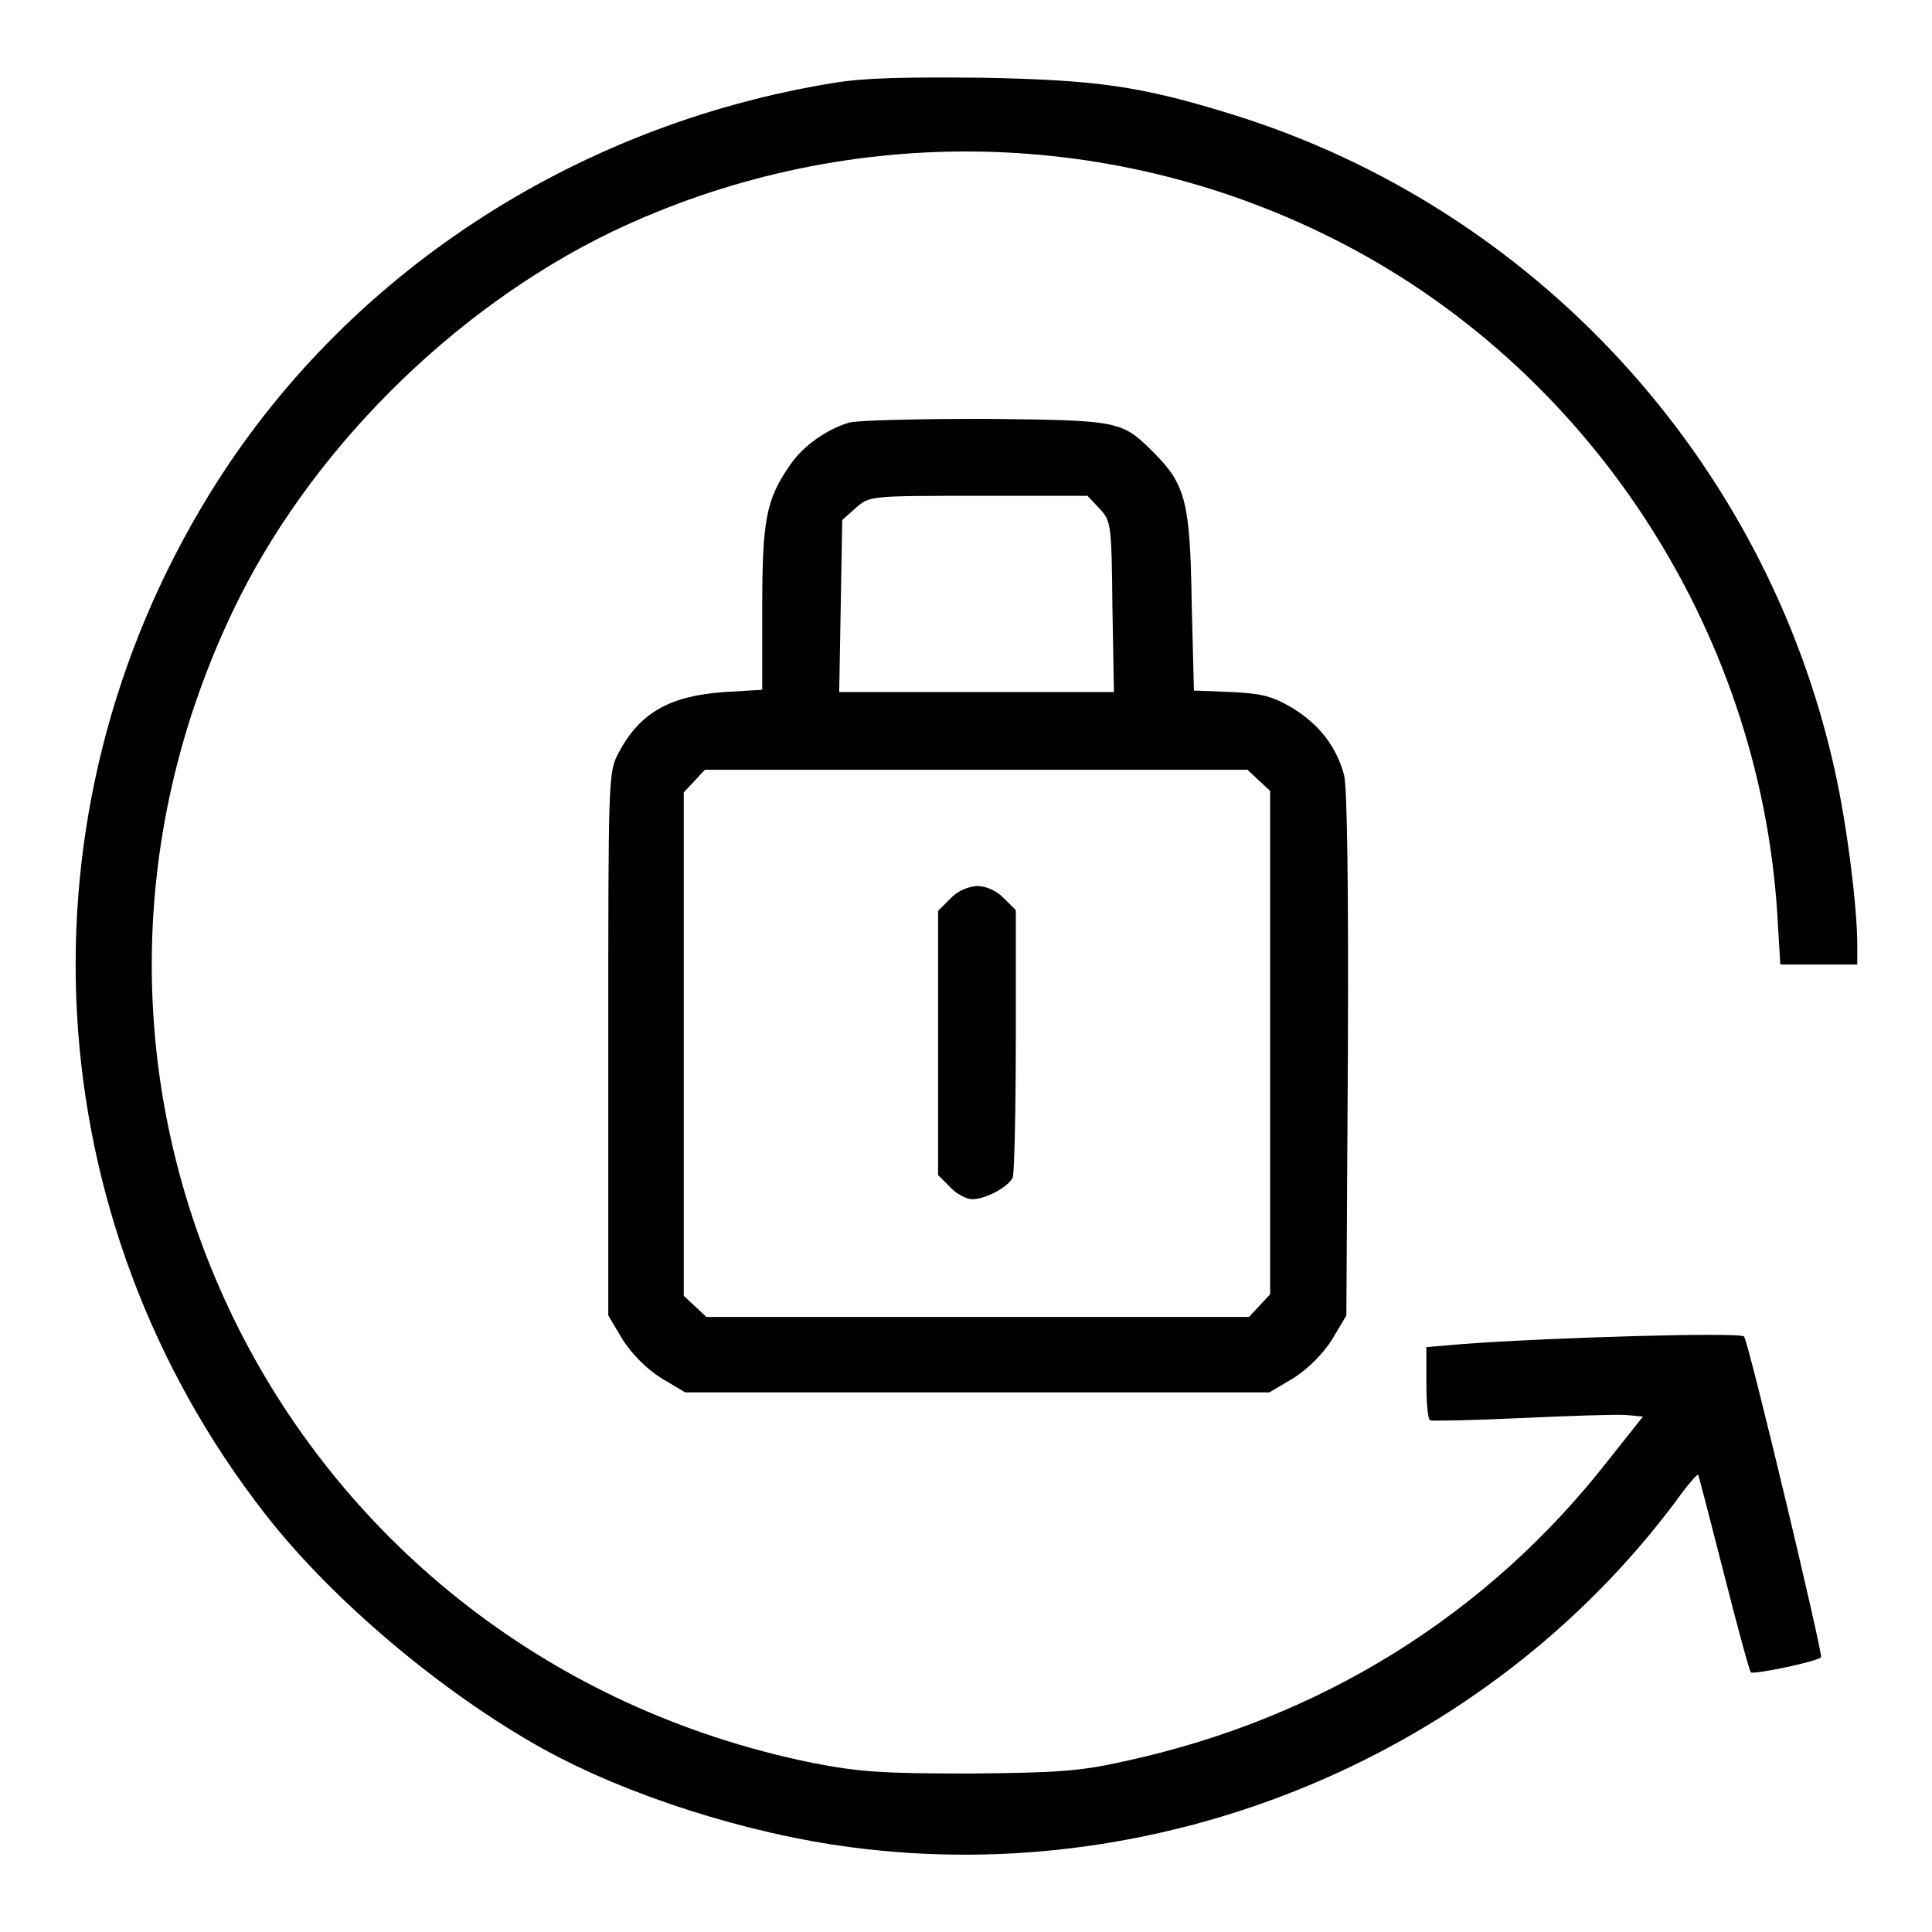
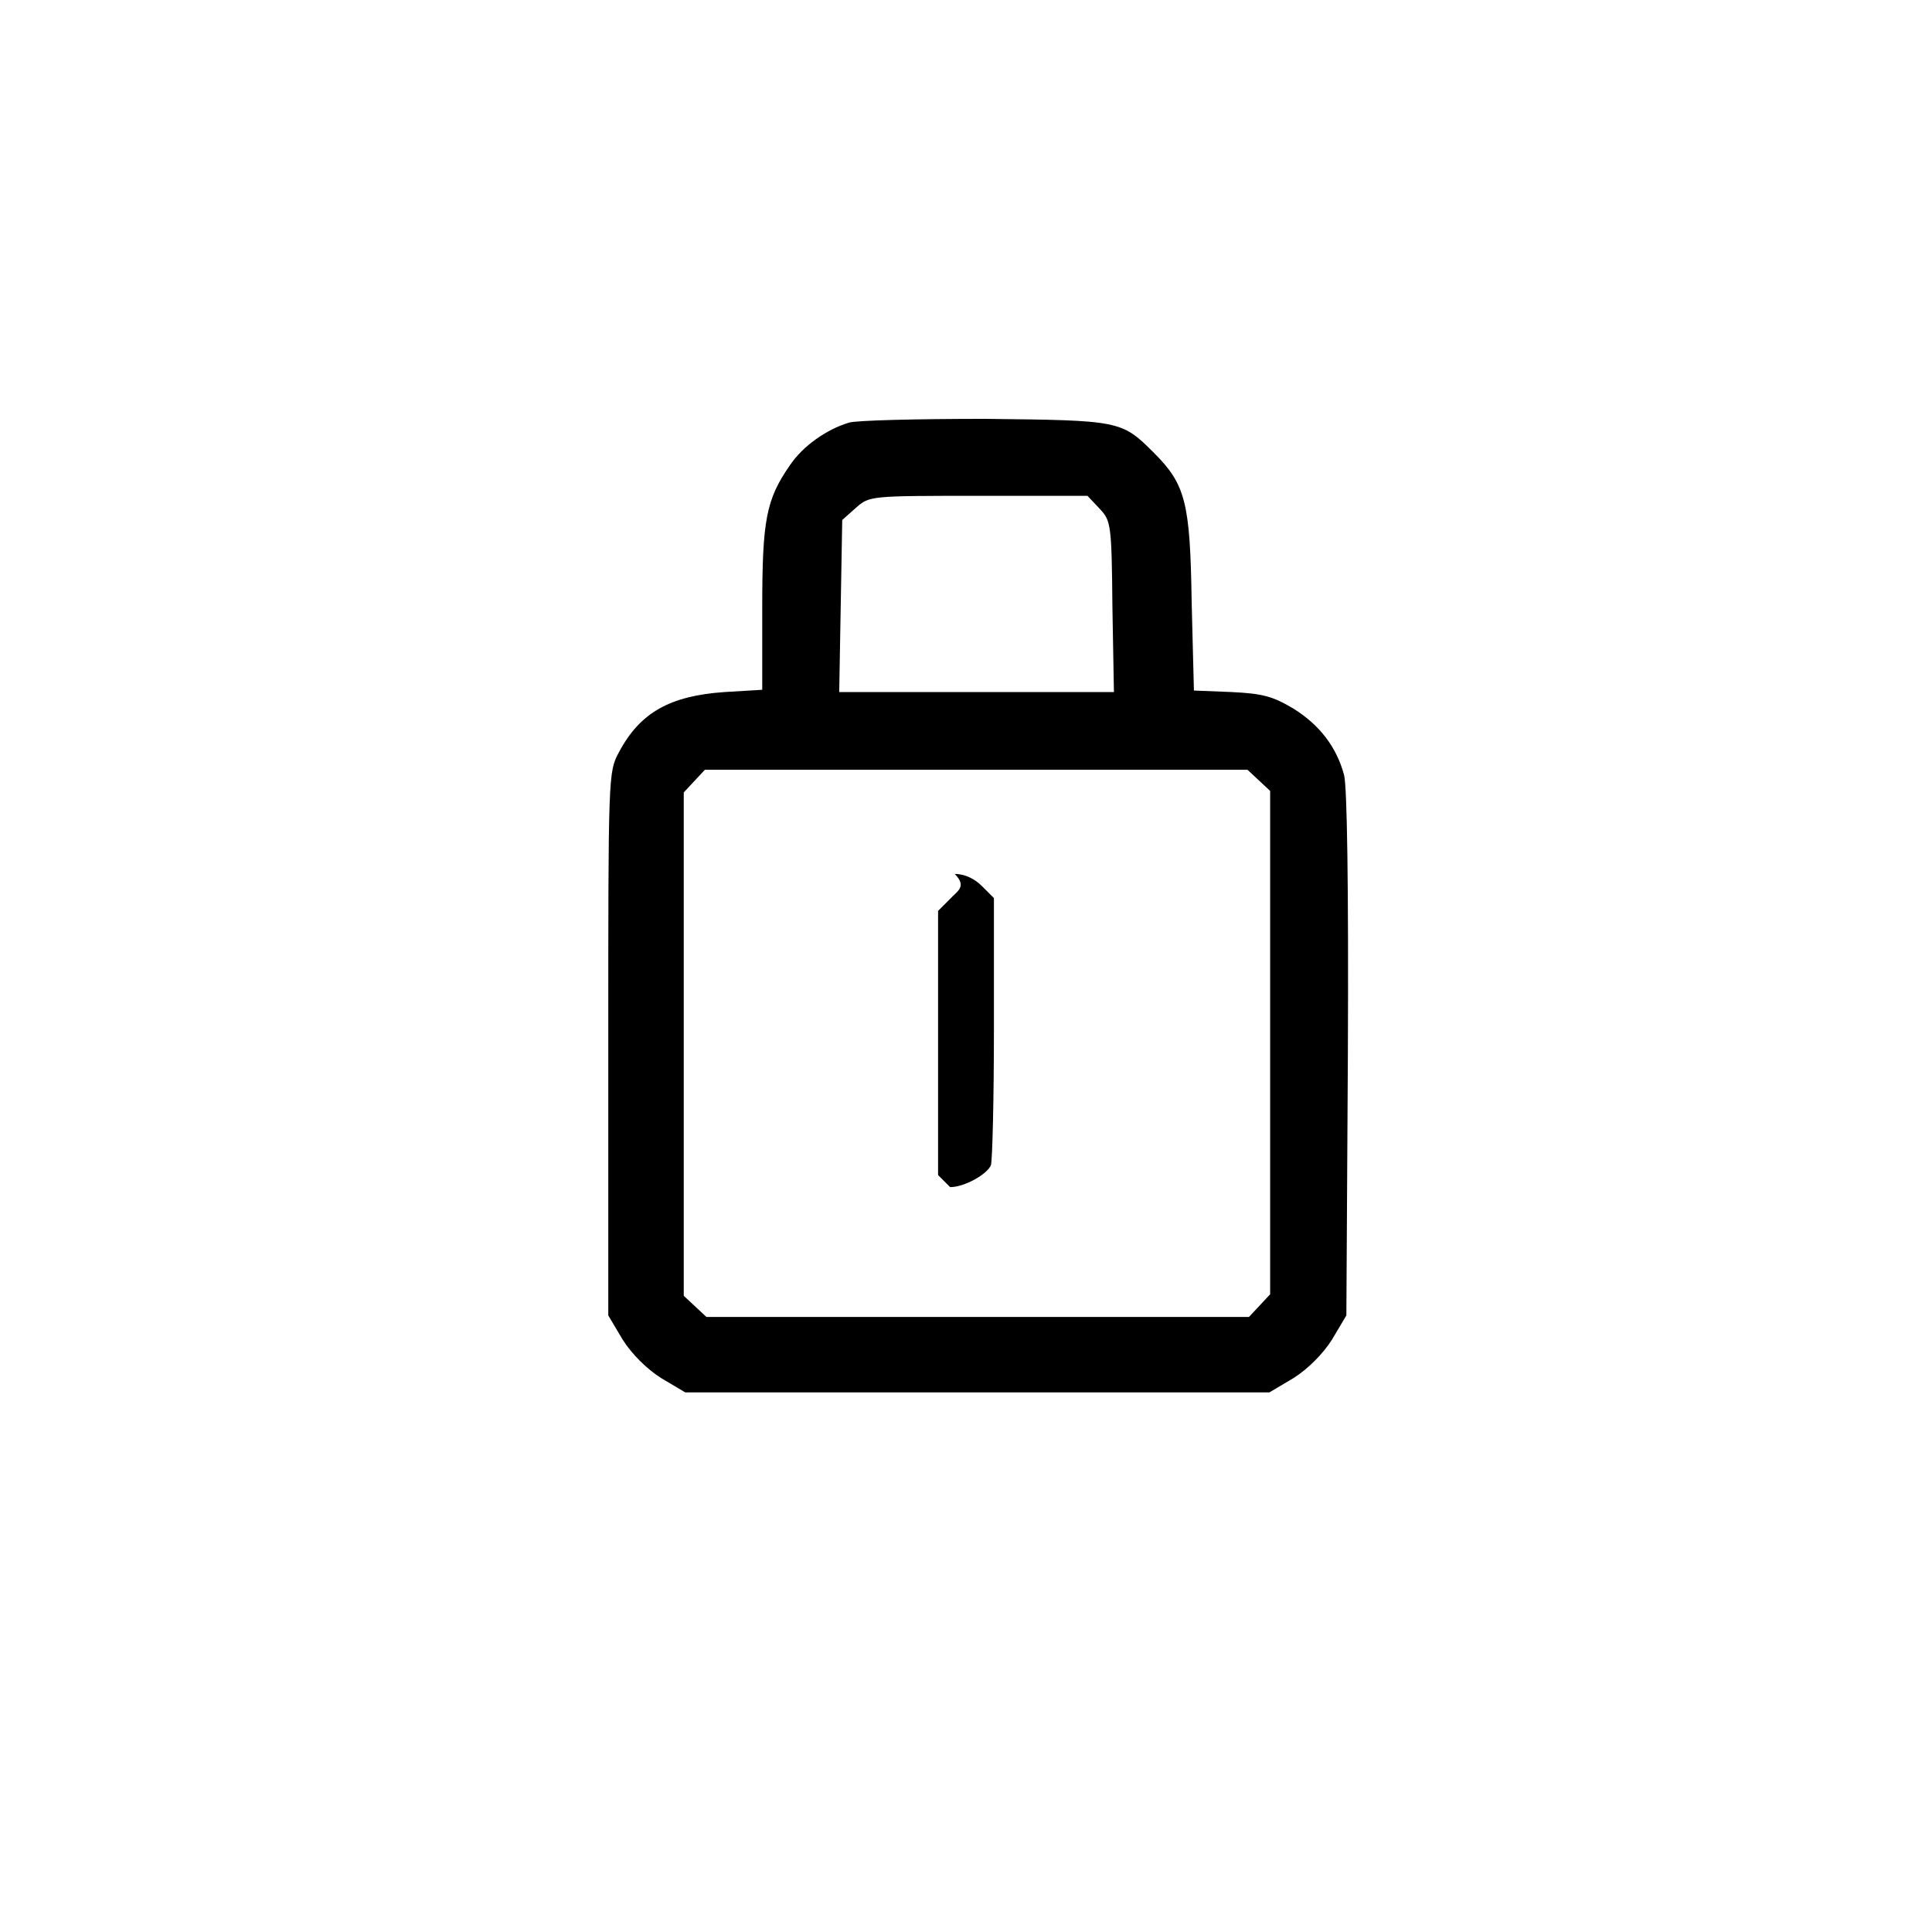
<svg xmlns="http://www.w3.org/2000/svg" version="1.1" x="0px" y="0px" viewBox="0 0 256 256" enable-background="new 0 0 256 256" xml:space="preserve">
  <g>
    <g>
      <g>
-         <path fill="#000000" d="M110.4,11c-34.5,5.6-64.9,25.6-82.6,54.4c-26.2,42.5-23.2,96.1,7.4,135.3c8.9,11.4,23.4,23.6,36.7,31c11.2,6.2,27.1,11.3,41.1,13.1c41.6,5.4,84-12.4,109-45.8c1.5-2.1,2.8-3.6,3-3.6c0.1,0.1,1.6,6,3.4,13c1.8,7.1,3.4,13,3.6,13.2c0.4,0.3,8.7-1.4,9.3-2c0.3-0.3-9.5-41.4-10.2-42.5c-0.4-0.6-25.4,0.1-37.4,1l-4.7,0.4v4.7c0,2.7,0.2,4.9,0.5,5c0.3,0.1,5.7,0,12.1-0.3c6.4-0.3,12.6-0.5,13.9-0.4l2.2,0.2l-4.6,5.8c-16,20.5-38.2,34.3-64.2,39.9c-5.8,1.3-8.8,1.5-20.4,1.6c-11.6,0-14.6-0.2-20.8-1.4C37.9,219.4,0.4,145.3,30.7,81.3c10-21.2,29.1-40.3,50.4-50.6c30.2-14.4,65.3-14.2,95.3,0.8c33.9,16.9,56.7,51.6,59.1,89.6l0.4,6.7h5.1h5.1v-2.5c0-5.2-1.4-16.2-3-23.3c-9.1-41.1-39.8-74.4-79.7-86.8c-12.2-3.8-18-4.6-33.2-4.9C120.1,10.2,114.5,10.3,110.4,11z" />
        <path fill="#000000" d="M112.5,56c-3,0.9-6.1,3.1-7.8,5.6c-3.2,4.6-3.7,7.3-3.7,19v10.8l-5,0.3c-7.2,0.5-11.2,2.7-14,8c-1.4,2.6-1.4,3-1.4,38.6v36l1.9,3.2c1.2,1.9,3.2,3.9,5.1,5.1l3.2,1.9h38.7h38.7l3.2-1.9c1.9-1.2,3.9-3.2,5.1-5.1l1.9-3.2l0.2-34.6c0.1-22.3-0.1-35.4-0.5-37c-1-3.7-3.2-6.6-6.7-8.8c-2.7-1.6-4-2-8.2-2.2l-5-0.2l-0.3-11.8c-0.2-13.1-0.8-15.5-5-19.7c-4.3-4.3-4.5-4.3-22.4-4.5C121.5,55.5,113.4,55.7,112.5,56z M145.7,67.4c1.5,1.6,1.6,2,1.7,13l0.2,11.3h-18.2h-18.2l0.2-11.4l0.2-11.4l1.8-1.6c1.8-1.6,1.9-1.6,16.3-1.6h14.4L145.7,67.4z M166.8,103.4l1.5,1.4v33.4v33.3l-1.4,1.5l-1.4,1.5h-36H93.6l-1.5-1.4l-1.5-1.4v-33.4V105l1.4-1.5l1.4-1.5h36h35.9L166.8,103.4z" />
-         <path fill="#000000" d="M125.9,119.1l-1.6,1.6v17.5v17.5l1.6,1.6c0.8,0.9,2.2,1.6,2.9,1.6c1.9,0,4.9-1.7,5.4-2.9c0.2-0.6,0.4-8.8,0.4-18.2v-17.2l-1.6-1.6c-1-1-2.3-1.6-3.6-1.6C128.2,117.5,126.8,118.1,125.9,119.1z" />
+         <path fill="#000000" d="M125.9,119.1l-1.6,1.6v17.5v17.5l1.6,1.6c1.9,0,4.9-1.7,5.4-2.9c0.2-0.6,0.4-8.8,0.4-18.2v-17.2l-1.6-1.6c-1-1-2.3-1.6-3.6-1.6C128.2,117.5,126.8,118.1,125.9,119.1z" />
      </g>
    </g>
  </g>
</svg>